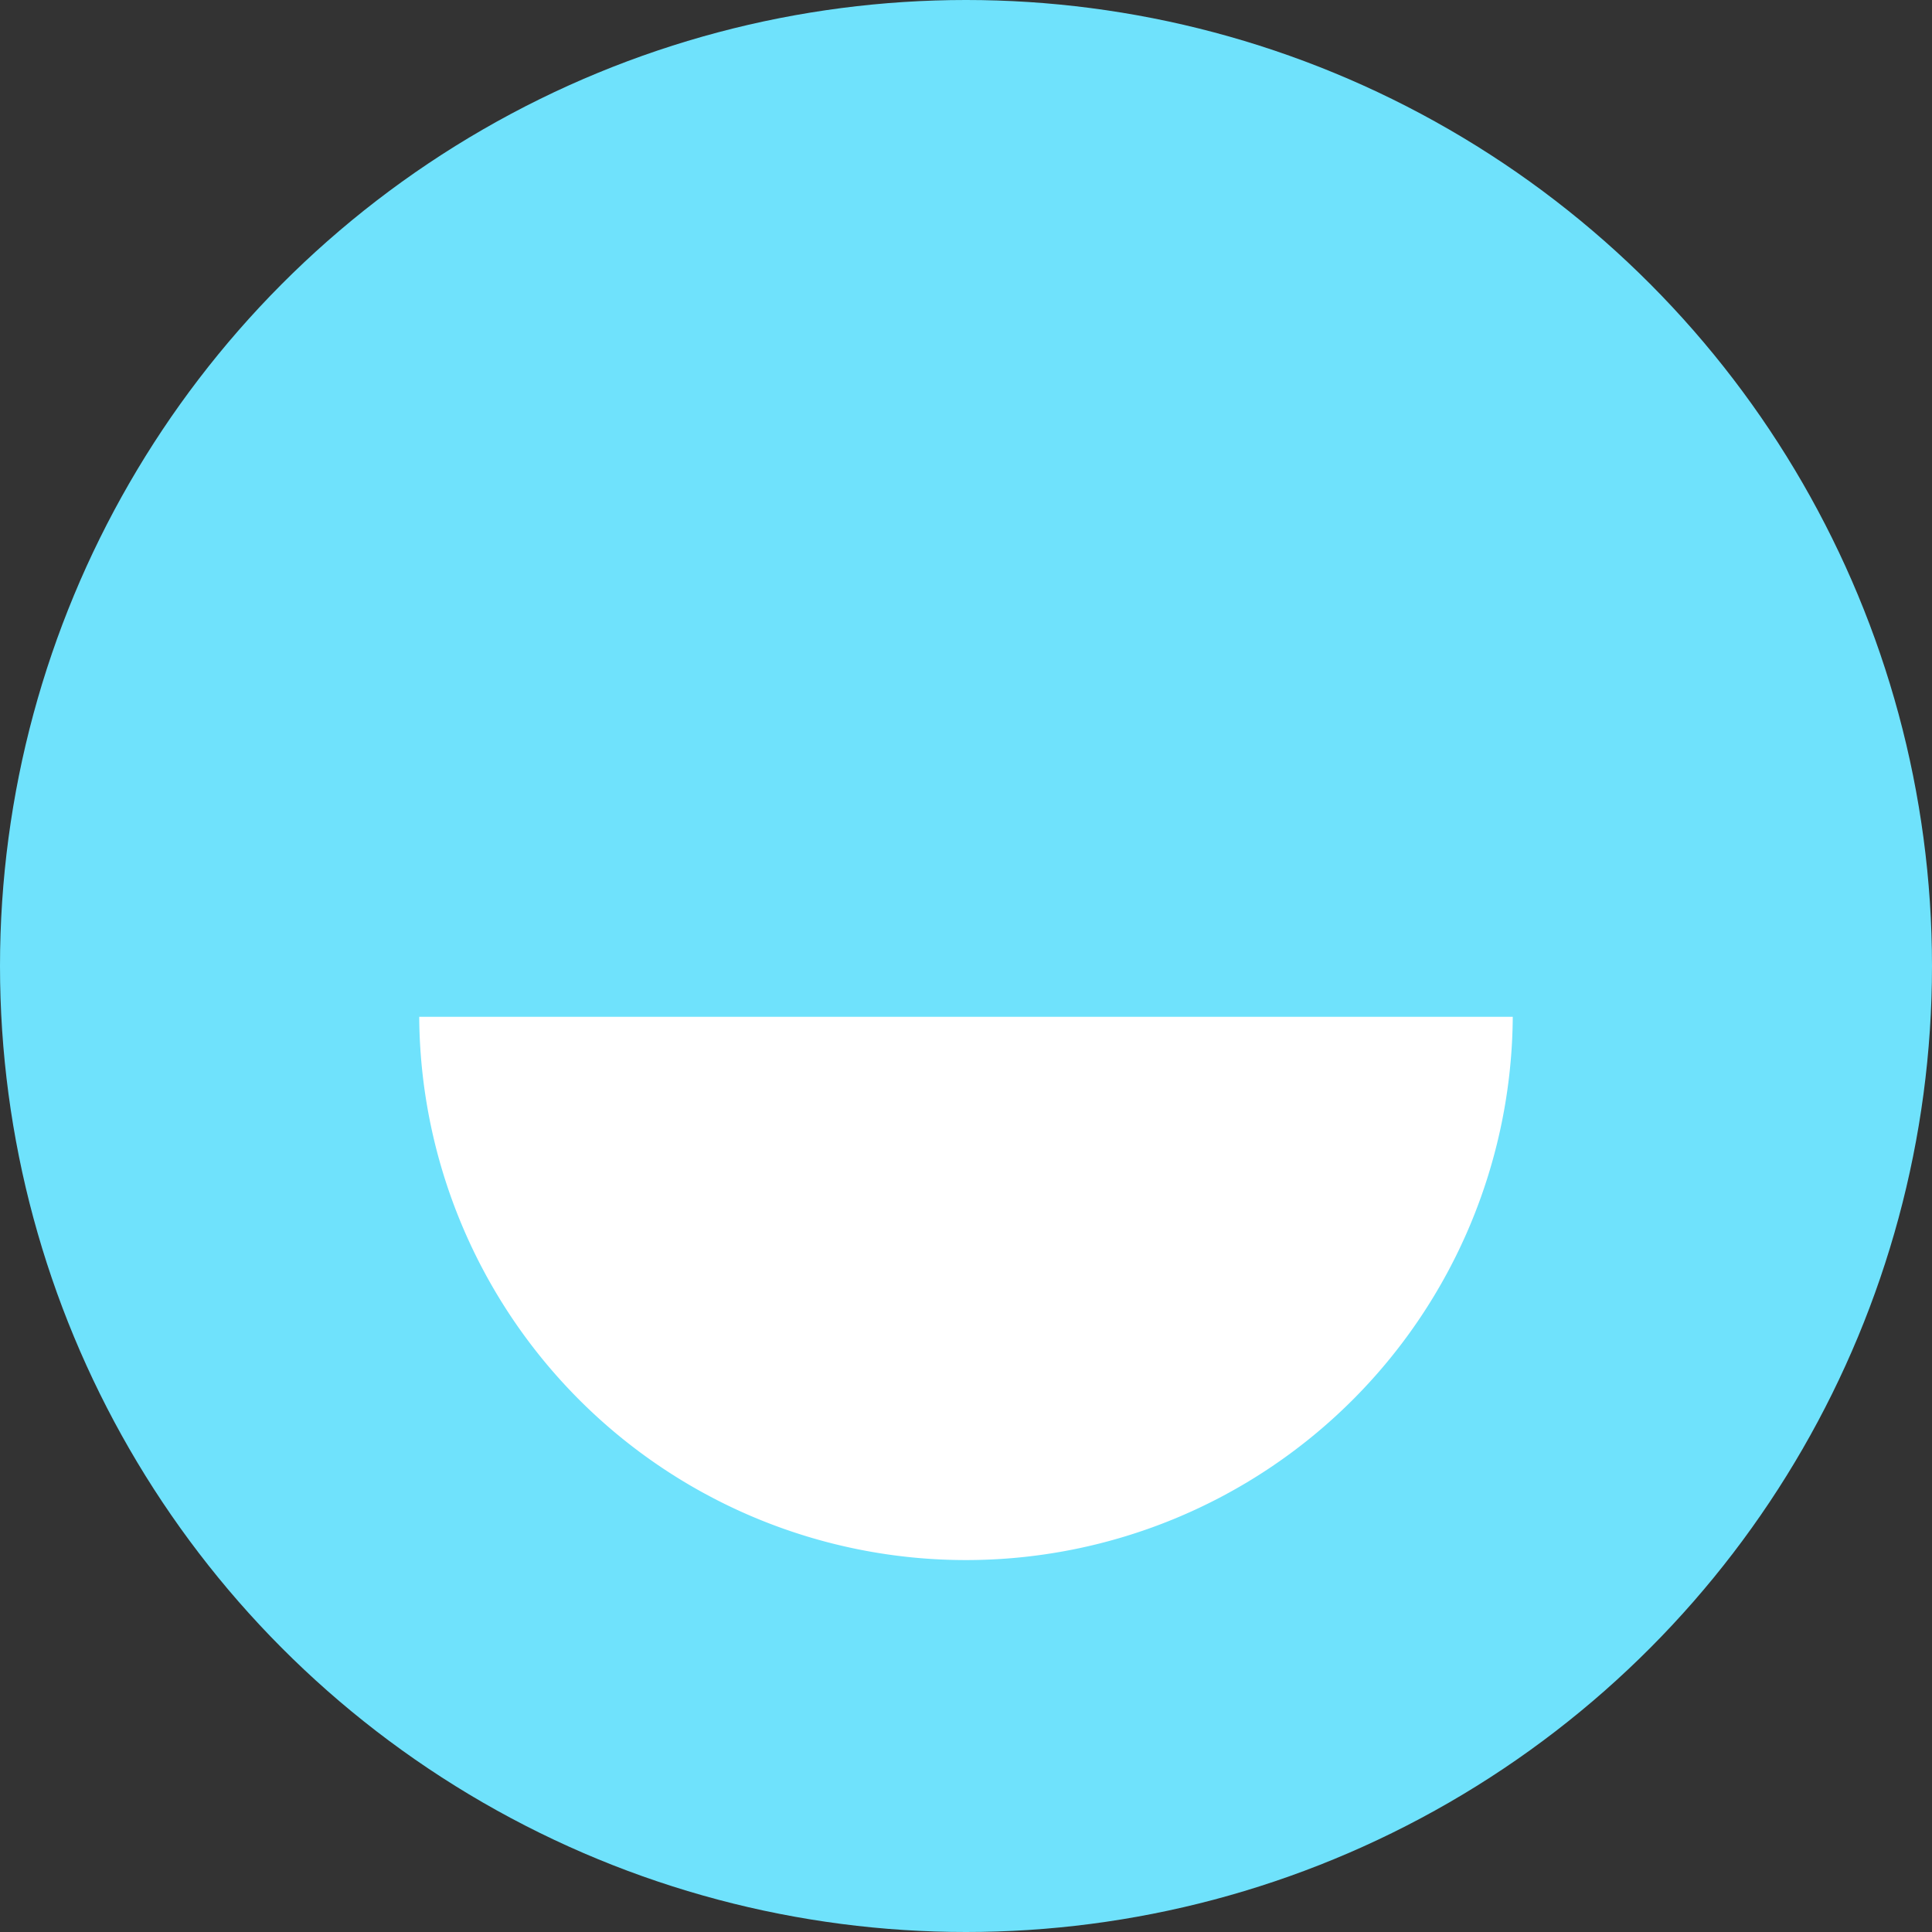
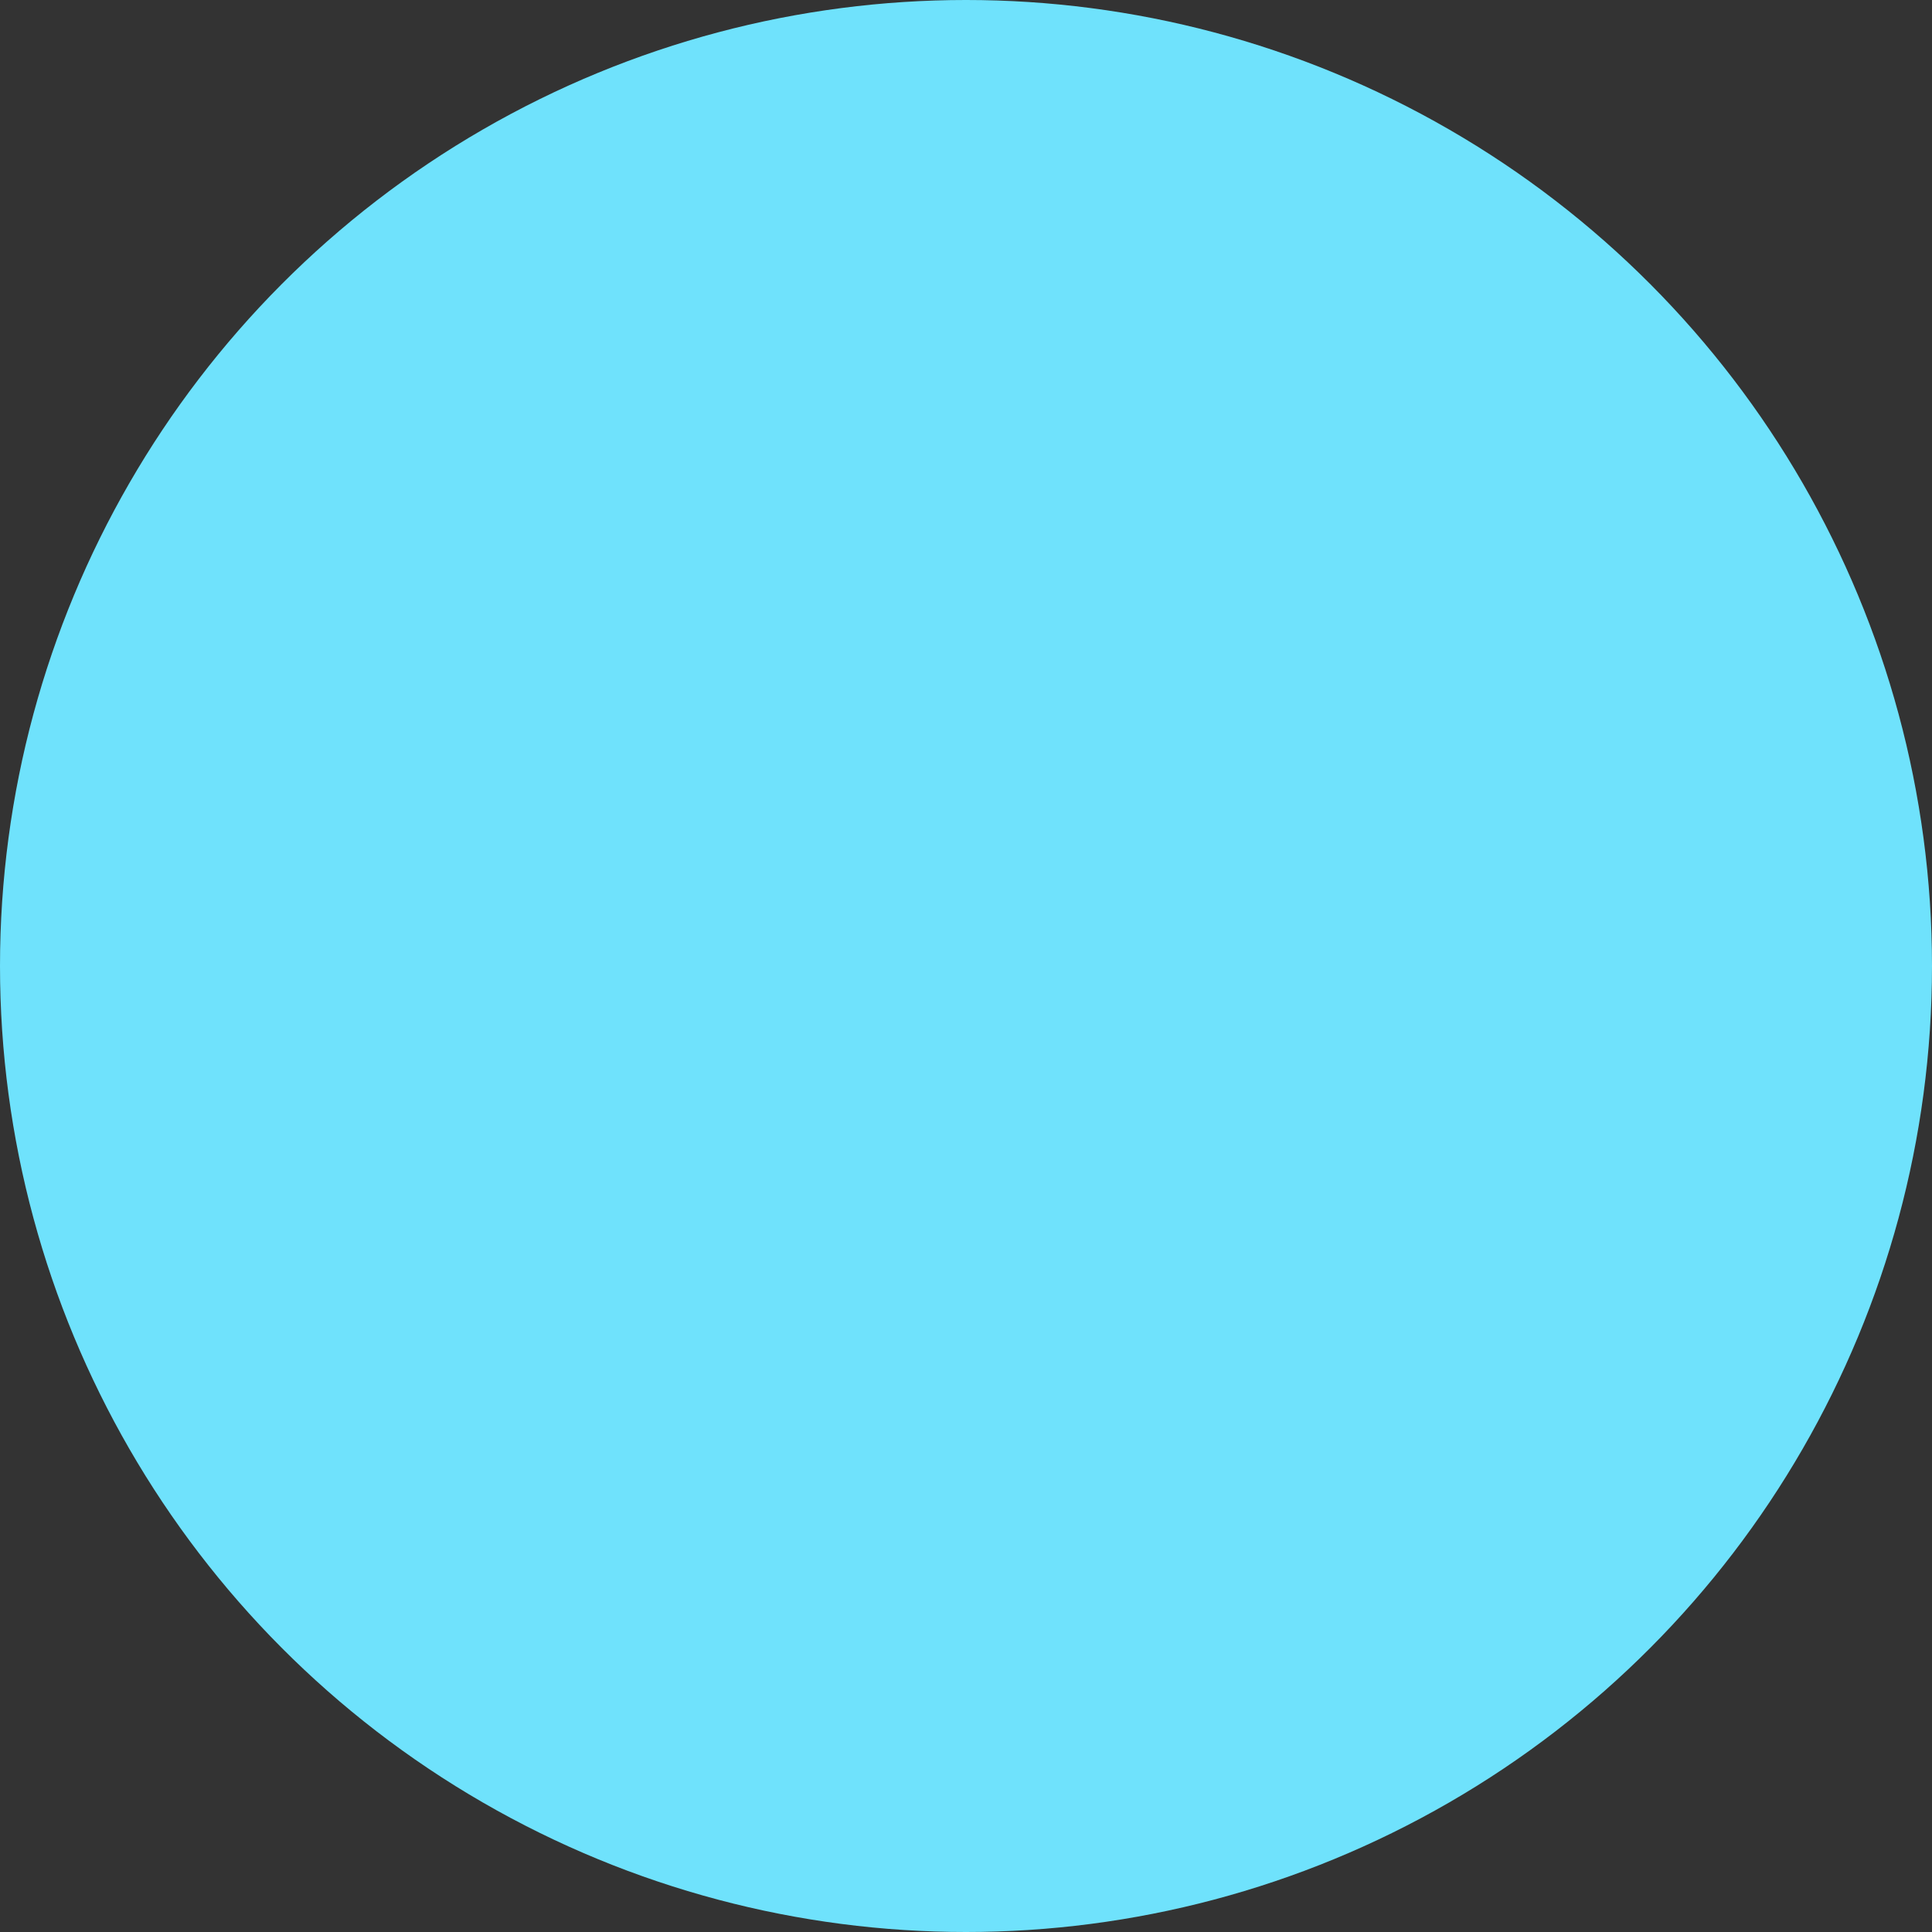
<svg xmlns="http://www.w3.org/2000/svg" width="86.062" height="86.062" viewBox="0 0 86.062 86.062">
  <rect x="0" y="0" width="86.062" height="86.062" fill="#333333" stroke="none" />
  <g id="Group_14" data-name="Group 14" transform="translate(-1032.583 -3299.427)">
    <g id="Group_12" data-name="Group 12">
      <circle id="Ellipse_6" data-name="Ellipse 6" cx="43.031" cy="43.031" r="43.031" transform="translate(1032.583 3299.427)" fill="#6fe2fc" />
    </g>
    <g id="Group_13" data-name="Group 13">
-       <path id="Path_5" data-name="Path 5" d="M1099.97,3344.72a24.357,24.357,0,0,1-48.713,0" fill="#fff" />
-     </g>
+       </g>
  </g>
</svg>